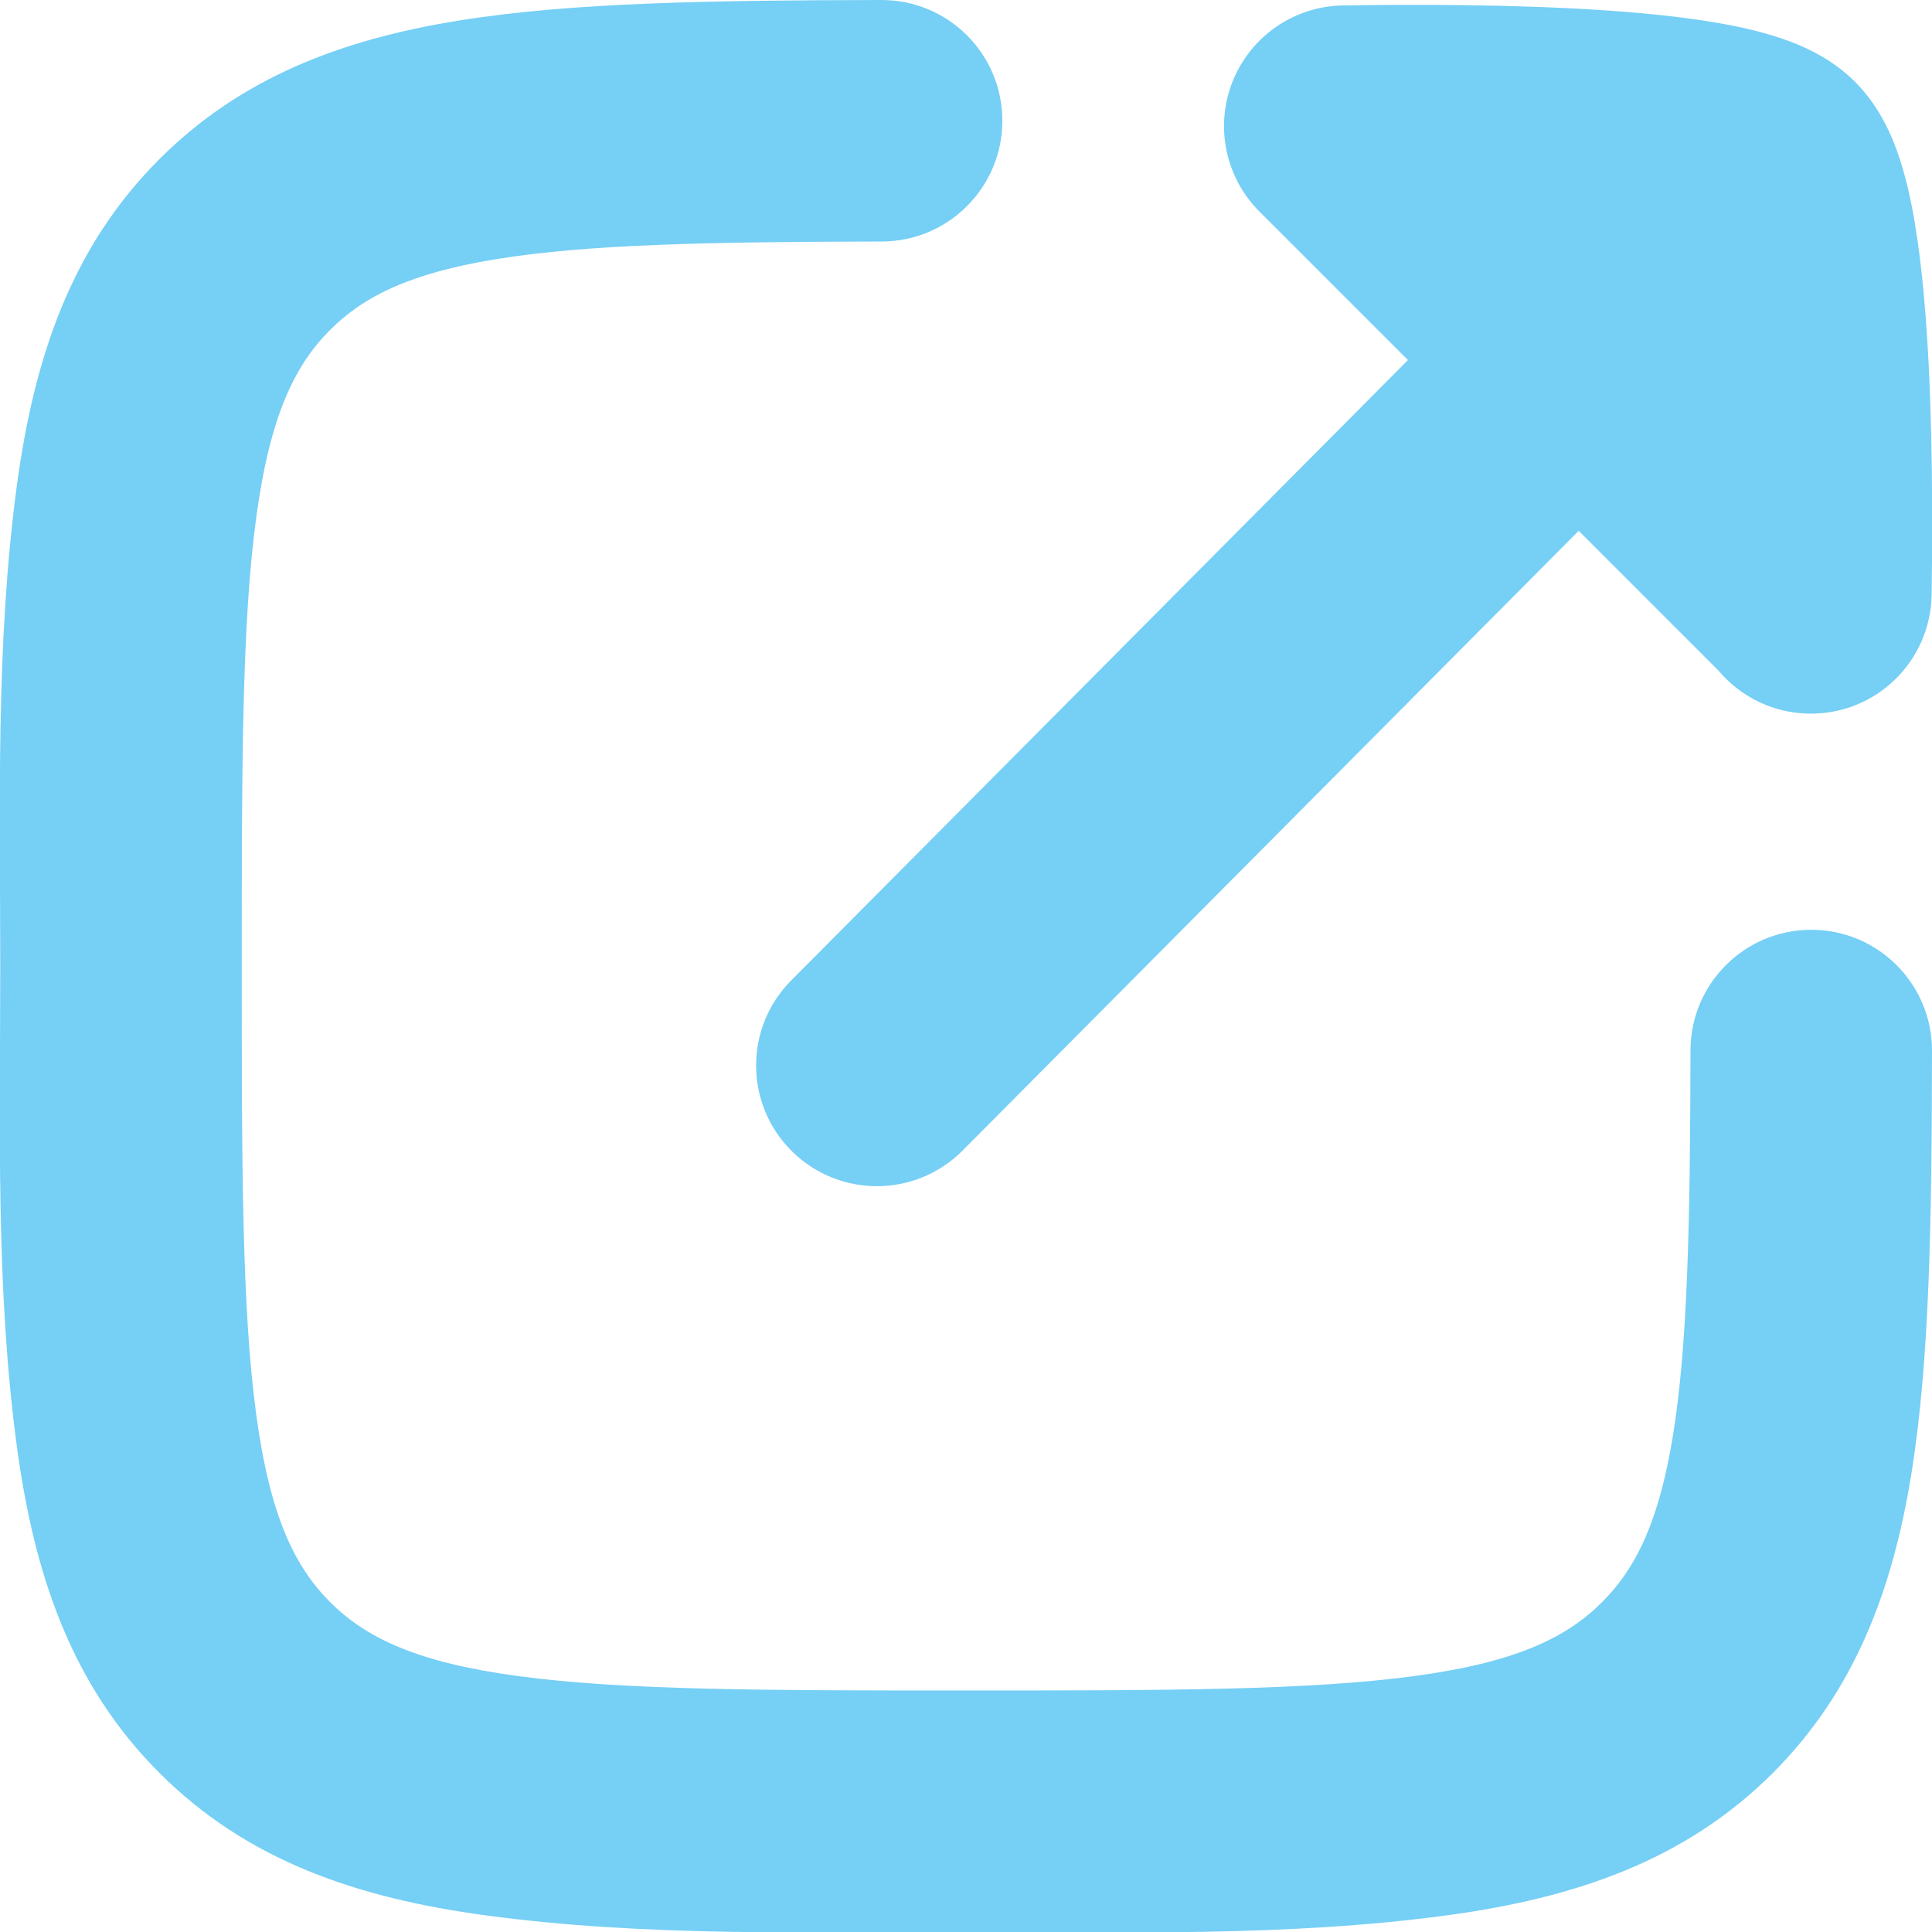
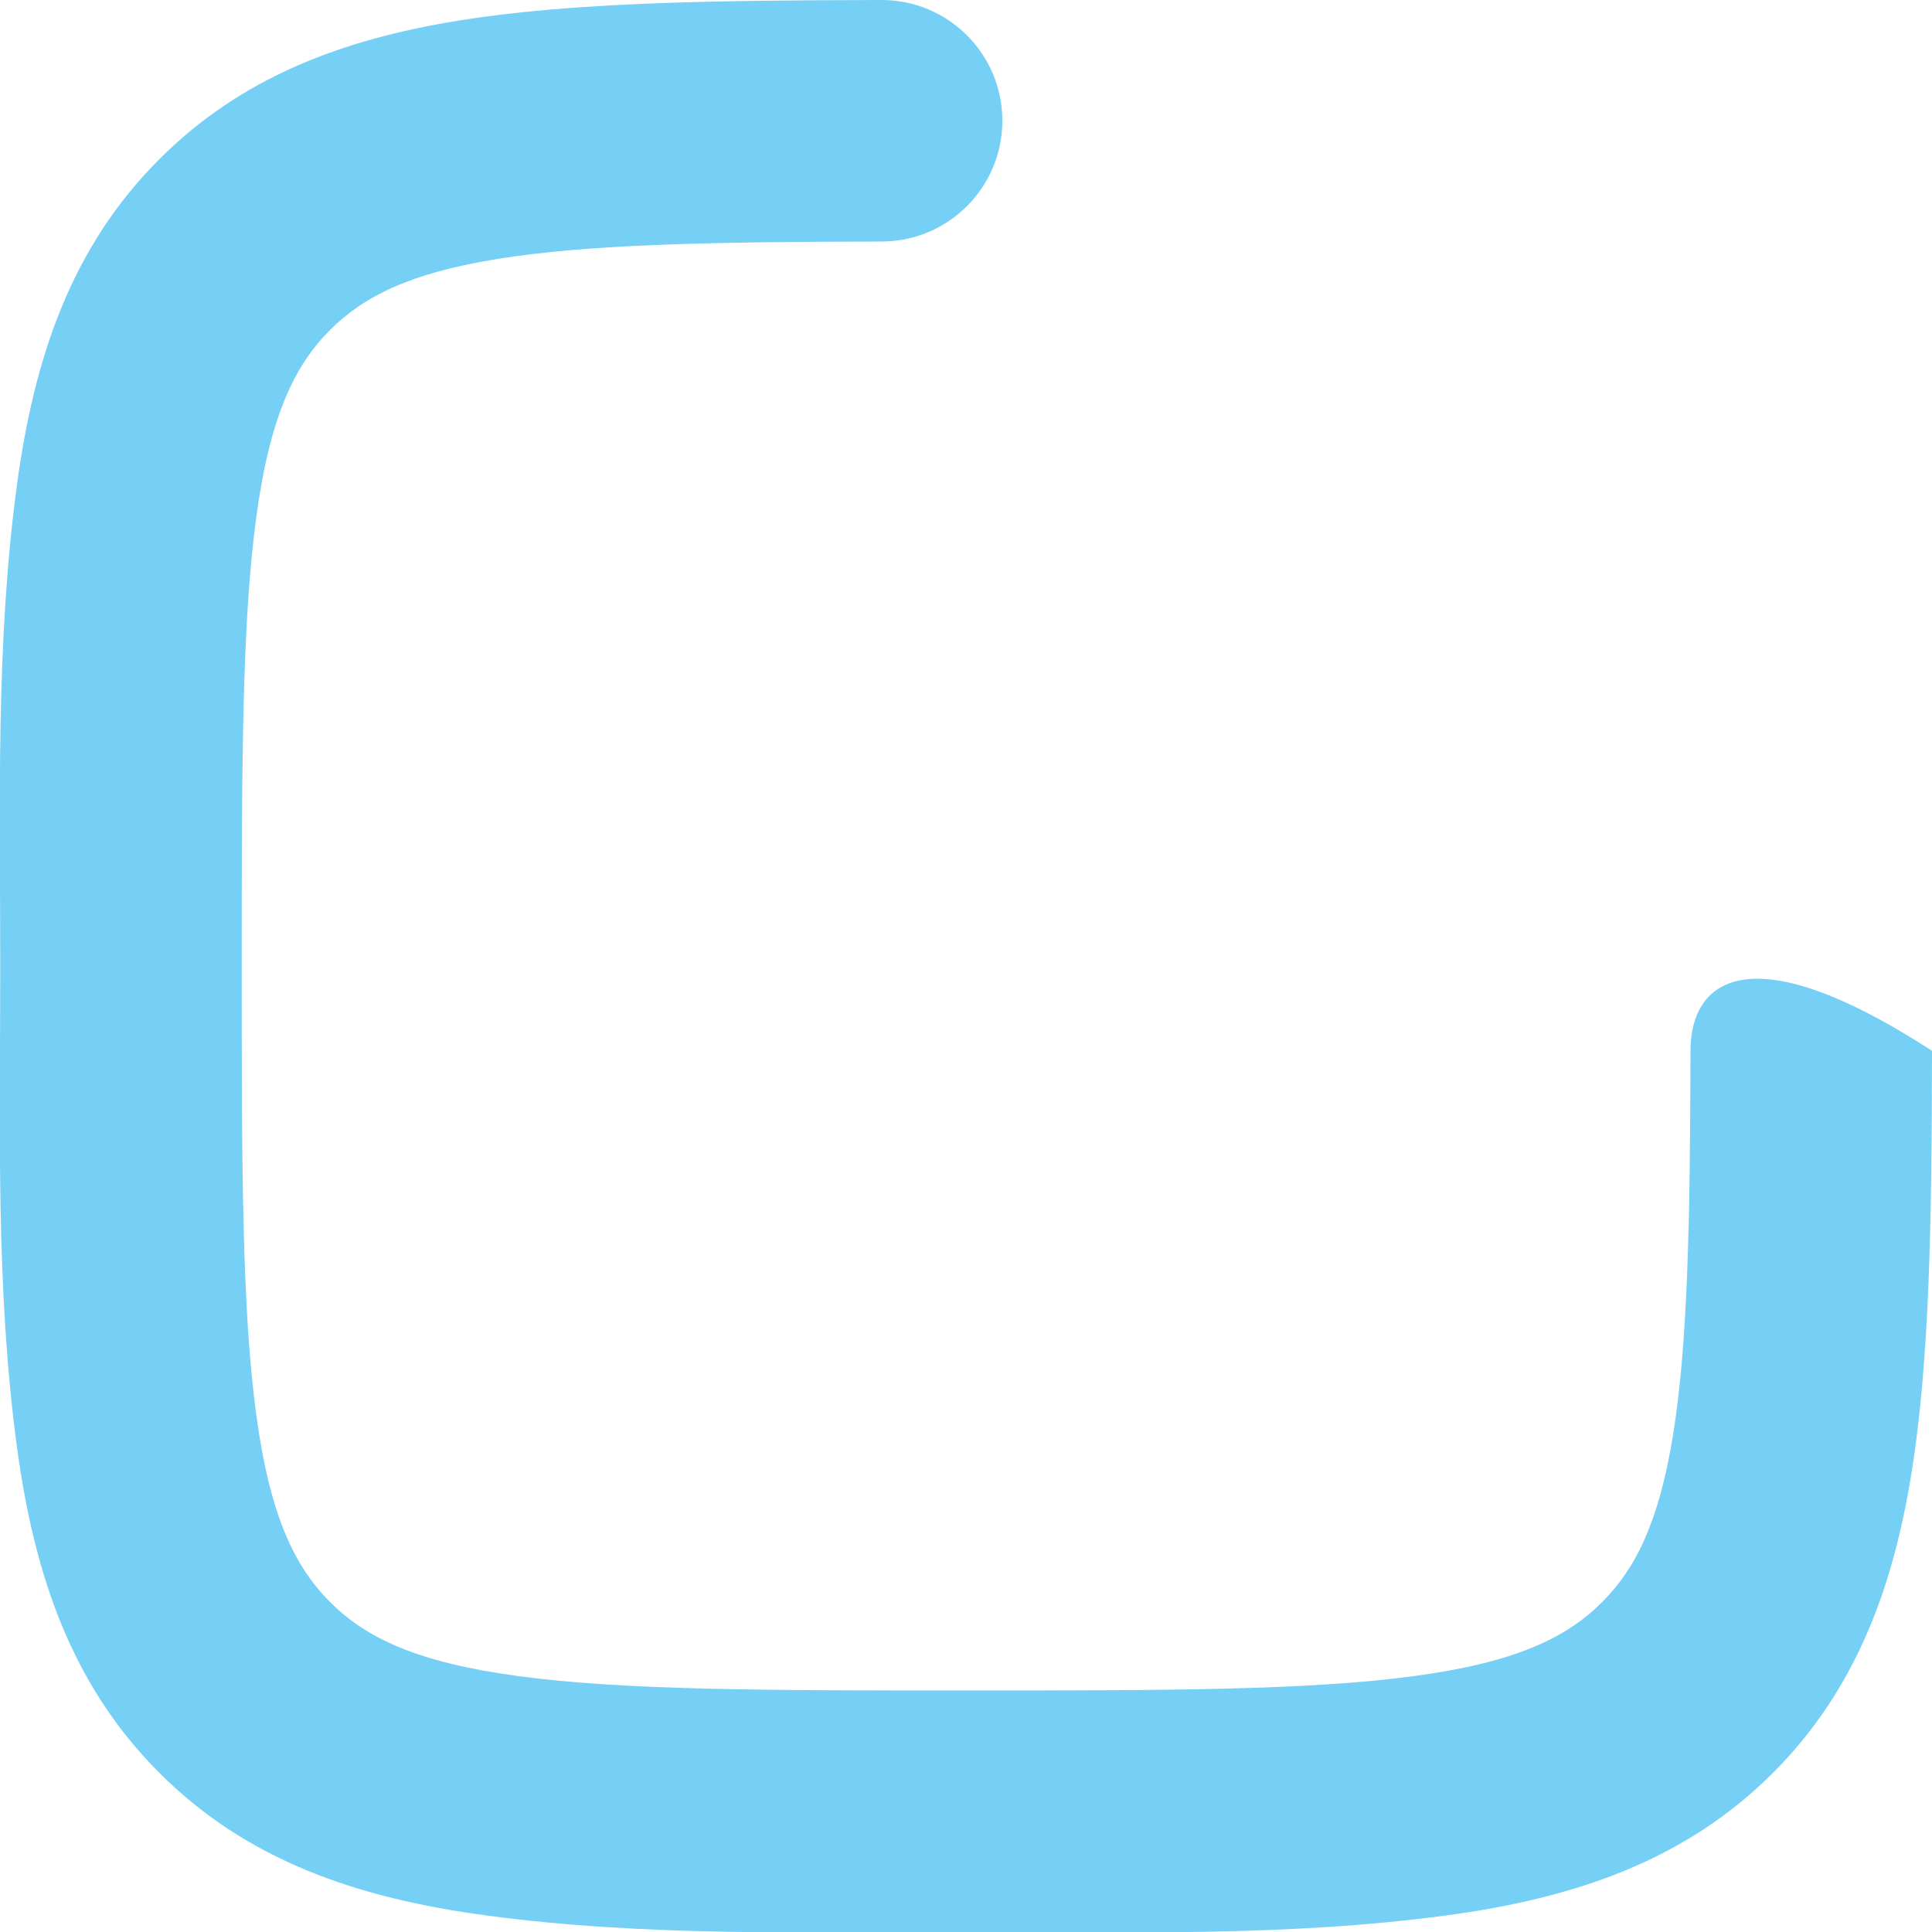
<svg xmlns="http://www.w3.org/2000/svg" width="16" height="16" viewBox="0 0 16 16" fill="none">
  <g clip-path="url(#clip0_1030_22)">
-     <path d="M7.303 2C7.855 1.999 8.302 1.55 8.301 0.998C8.3 0.446 7.852 -0.001 7.299 1.65619e-06C5.897 0.003 4.734 0.019 3.796 0.171C2.829 0.327 1.994 0.643 1.32 1.318C0.59 2.047 0.282 2.962 0.139 4.026C-0.037 5.338 0.002 6.679 0.002 8C0.002 9.32 -0.037 10.662 0.139 11.974C0.282 13.038 0.59 13.953 1.32 14.682C2.049 15.412 2.964 15.72 4.028 15.863C5.34 16.04 6.681 16 8.001 16C9.322 16 10.662 16.04 11.975 15.863C13.038 15.72 13.953 15.412 14.683 14.682C15.357 14.007 15.673 13.173 15.829 12.206C15.981 11.268 15.998 10.105 16 8.702C16.001 8.15 15.554 7.701 15.002 7.7C14.45 7.699 14.001 8.146 14 8.698C13.997 10.134 13.977 11.133 13.855 11.886C13.738 12.61 13.543 12.993 13.268 13.268C12.973 13.564 12.55 13.768 11.708 13.881C10.837 13.998 9.679 14 8.001 14C6.323 14 5.165 13.998 4.294 13.881C3.452 13.768 3.03 13.564 2.734 13.268C2.438 12.972 2.234 12.55 2.121 11.707C2.004 10.836 2.002 9.678 2.002 8C2.002 6.322 2.004 5.164 2.121 4.293C2.234 3.45 2.438 3.028 2.734 2.732C3.009 2.457 3.392 2.262 4.116 2.145C4.868 2.023 5.867 2.003 7.303 2Z" fill="#76CFF5" />
-     <path d="M15.364 0.679C15.146 0.46 14.878 0.359 14.731 0.311C14.555 0.253 14.364 0.212 14.185 0.183C13.825 0.123 13.404 0.089 13.008 0.069C12.209 0.029 11.397 0.041 11.123 0.045C10.721 0.051 10.362 0.296 10.21 0.669C10.059 1.041 10.146 1.468 10.43 1.752L11.66 2.982L6.553 8.119C6.163 8.51 6.165 9.143 6.557 9.533C6.949 9.922 7.582 9.92 7.971 9.529L13.074 4.396L14.233 5.555C14.414 5.769 14.682 5.906 14.983 5.91C15.536 5.918 15.989 5.476 15.997 4.924L15.997 4.919C16.001 4.64 16.012 3.827 15.973 3.03C15.953 2.634 15.919 2.215 15.859 1.855C15.83 1.677 15.789 1.487 15.731 1.311C15.683 1.164 15.582 0.898 15.364 0.679Z" fill="#76CFF5" />
+     <path d="M7.303 2C7.855 1.999 8.302 1.55 8.301 0.998C8.3 0.446 7.852 -0.001 7.299 1.65619e-06C5.897 0.003 4.734 0.019 3.796 0.171C2.829 0.327 1.994 0.643 1.32 1.318C0.59 2.047 0.282 2.962 0.139 4.026C-0.037 5.338 0.002 6.679 0.002 8C0.002 9.32 -0.037 10.662 0.139 11.974C0.282 13.038 0.59 13.953 1.32 14.682C2.049 15.412 2.964 15.72 4.028 15.863C5.34 16.04 6.681 16 8.001 16C9.322 16 10.662 16.04 11.975 15.863C13.038 15.72 13.953 15.412 14.683 14.682C15.357 14.007 15.673 13.173 15.829 12.206C15.981 11.268 15.998 10.105 16 8.702C14.45 7.699 14.001 8.146 14 8.698C13.997 10.134 13.977 11.133 13.855 11.886C13.738 12.61 13.543 12.993 13.268 13.268C12.973 13.564 12.55 13.768 11.708 13.881C10.837 13.998 9.679 14 8.001 14C6.323 14 5.165 13.998 4.294 13.881C3.452 13.768 3.03 13.564 2.734 13.268C2.438 12.972 2.234 12.55 2.121 11.707C2.004 10.836 2.002 9.678 2.002 8C2.002 6.322 2.004 5.164 2.121 4.293C2.234 3.45 2.438 3.028 2.734 2.732C3.009 2.457 3.392 2.262 4.116 2.145C4.868 2.023 5.867 2.003 7.303 2Z" fill="#76CFF5" />
  </g>
  <defs>
    <clipPath id="clip0_1030_22">
      <rect width="16" height="16" fill="white" />
    </clipPath>
  </defs>
</svg>